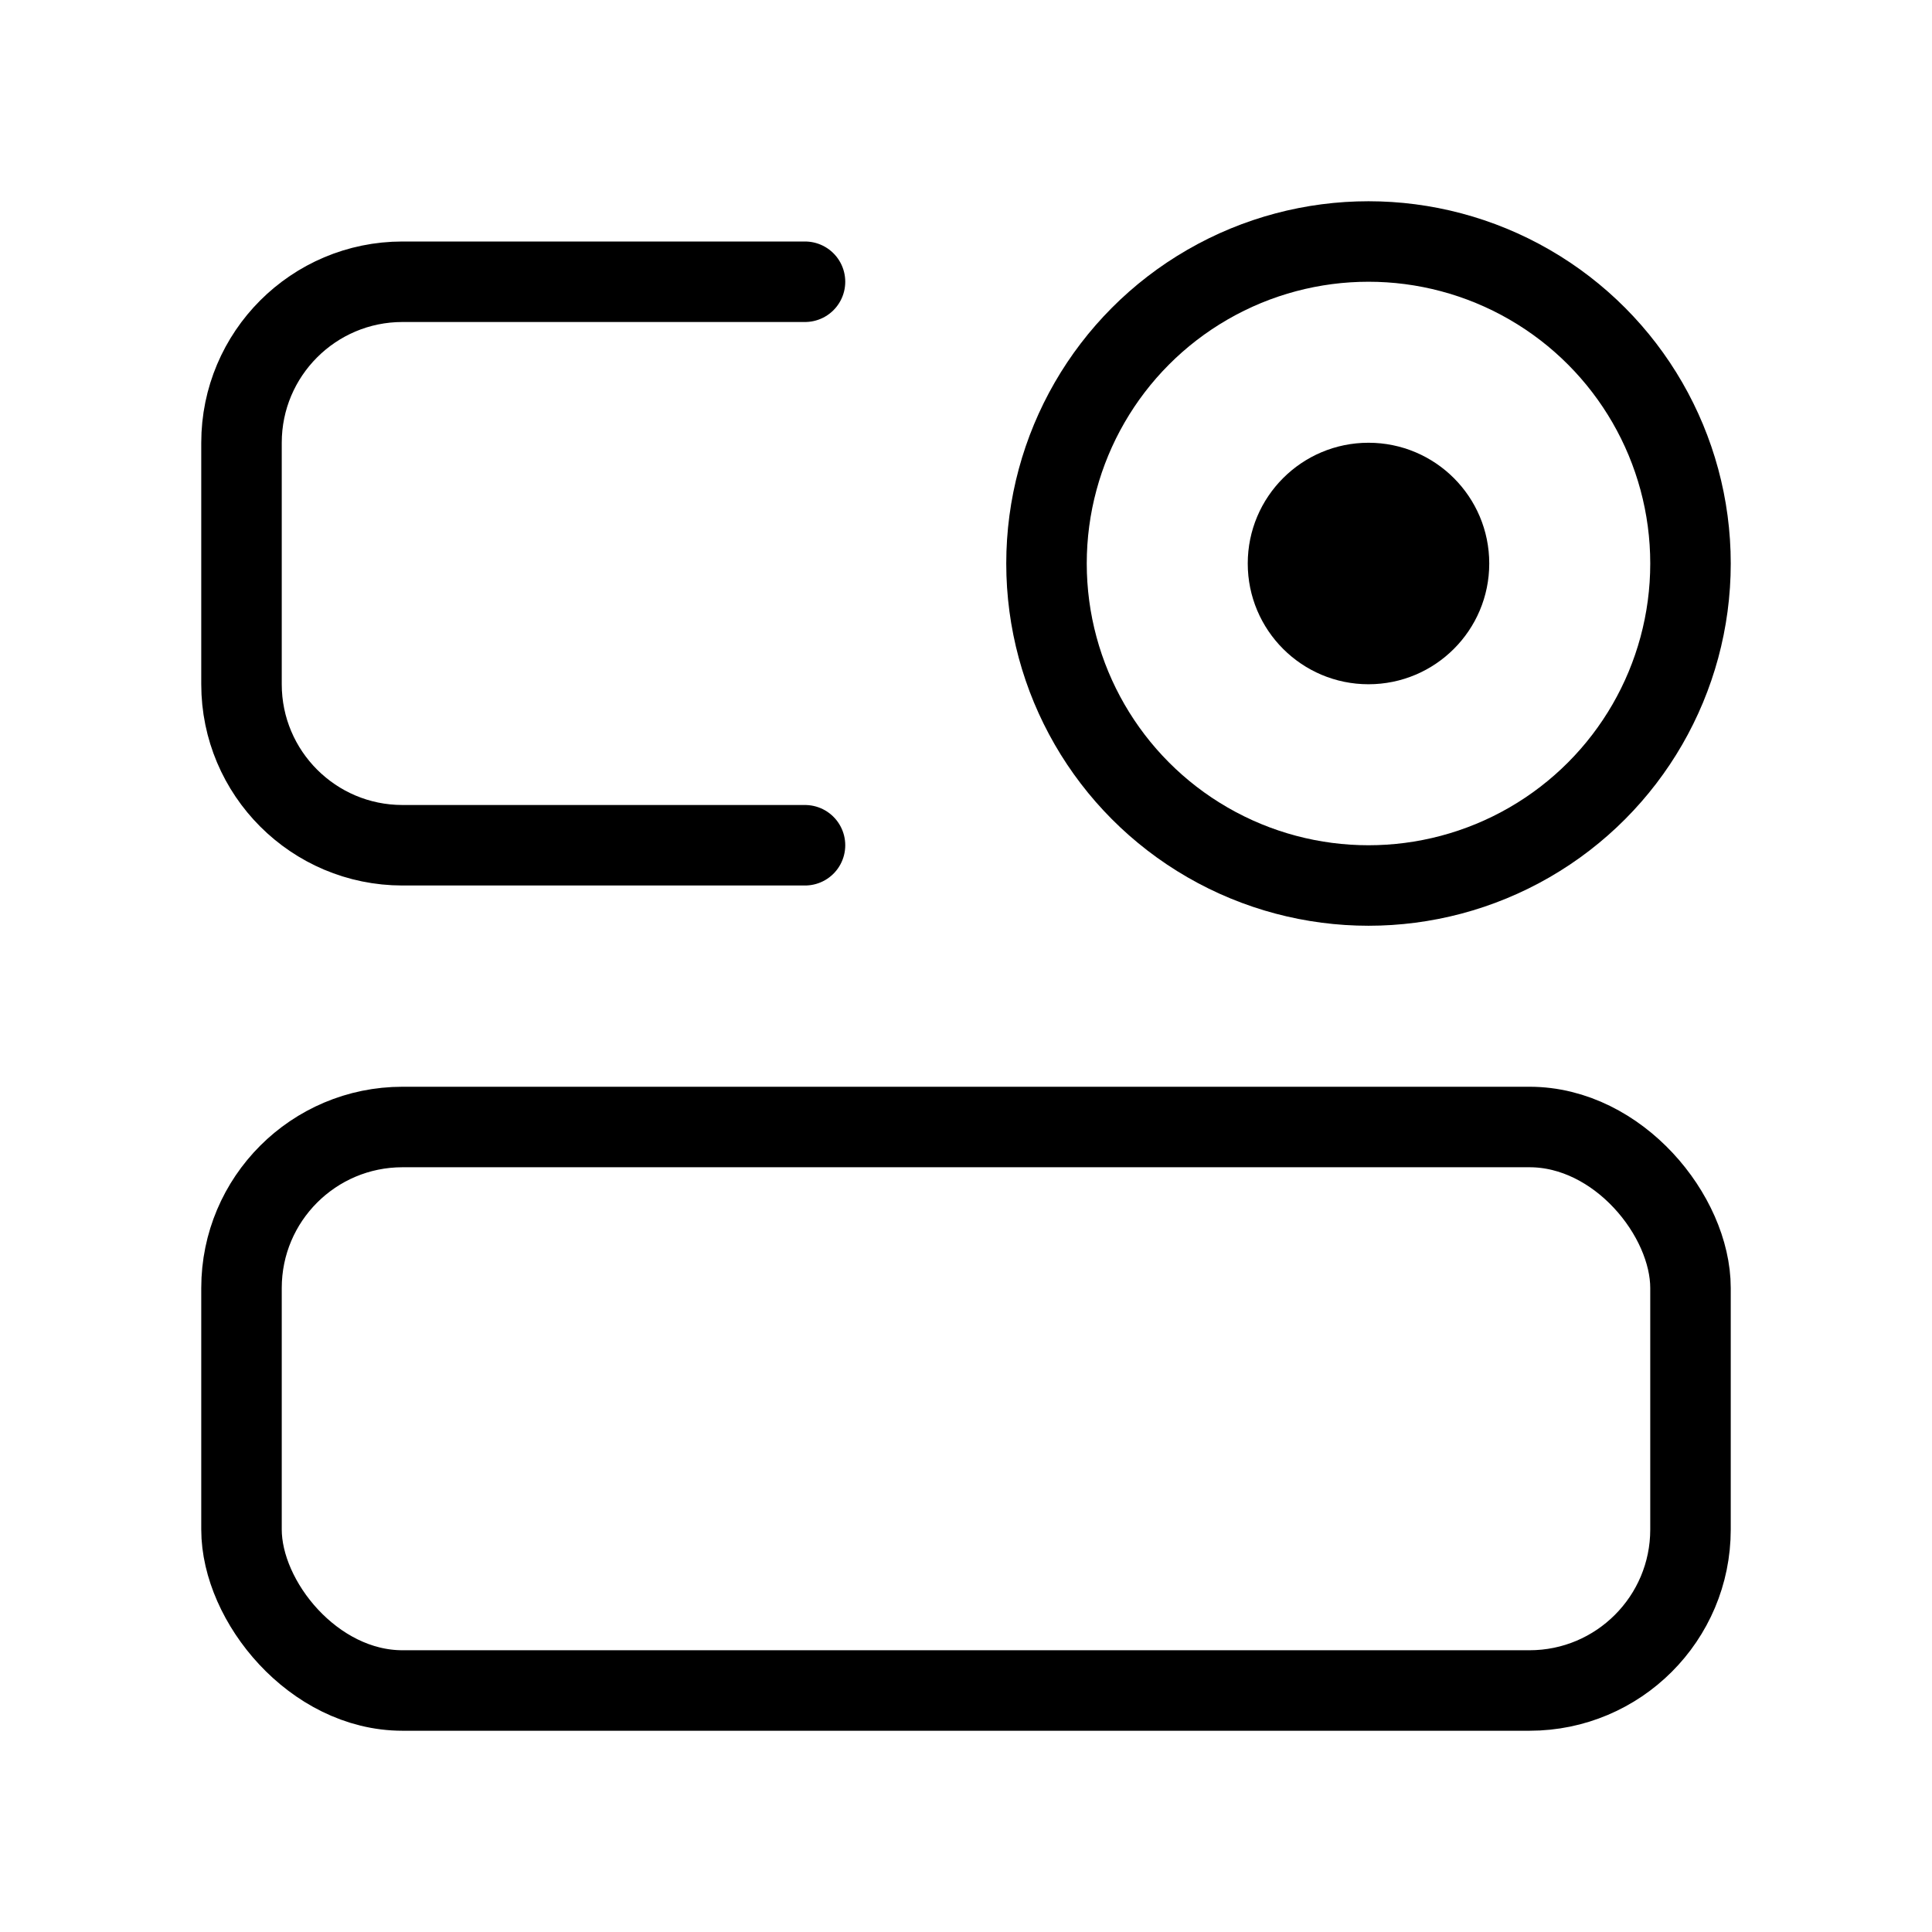
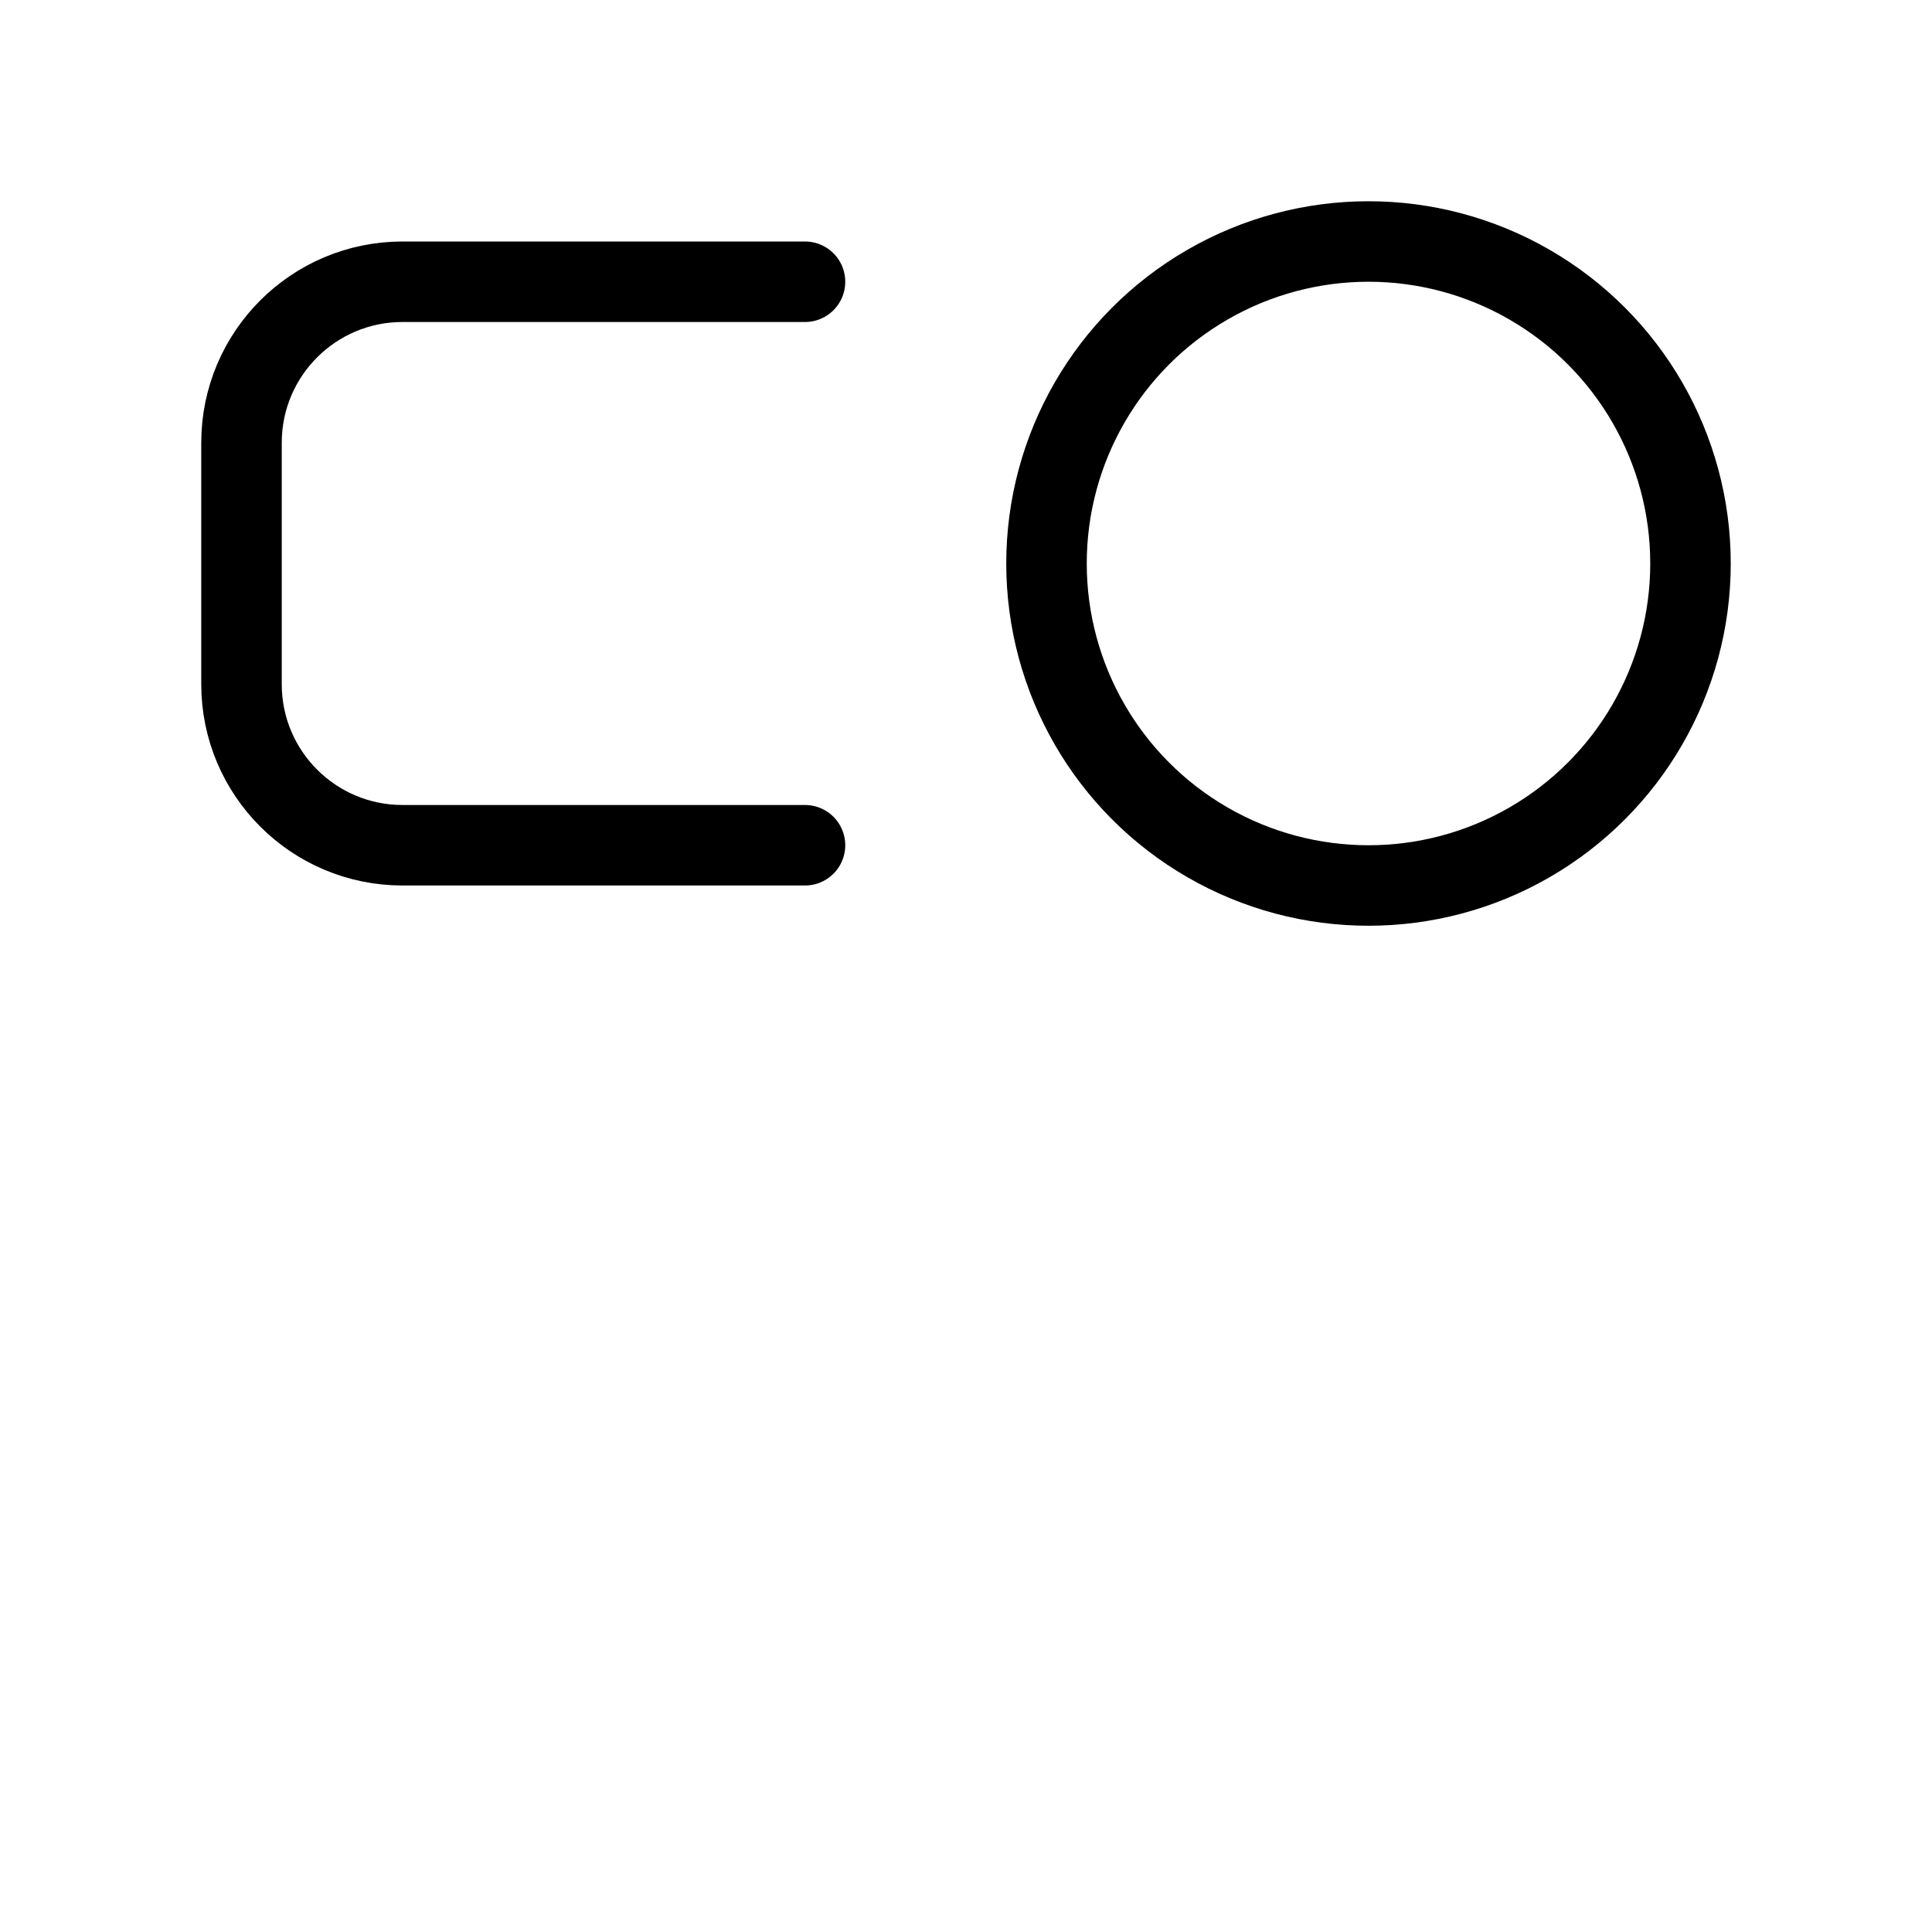
<svg xmlns="http://www.w3.org/2000/svg" viewBox="0 0 48 48" fill="none">
-   <rect x="6" y="28" width="36" height="14" rx="4" stroke="currentColor" stroke-width="2" />
  <path d="M20 7H10C7.791 7 6 8.791 6 11V17C6 19.209 7.791 21 10 21H20" stroke="currentColor" stroke-width="2" stroke-linecap="round" />
  <circle cx="34" cy="14" r="8" fill="none" stroke="currentColor" stroke-width="2" />
-   <circle cx="34" cy="14" r="3" fill="currentColor" />
</svg>